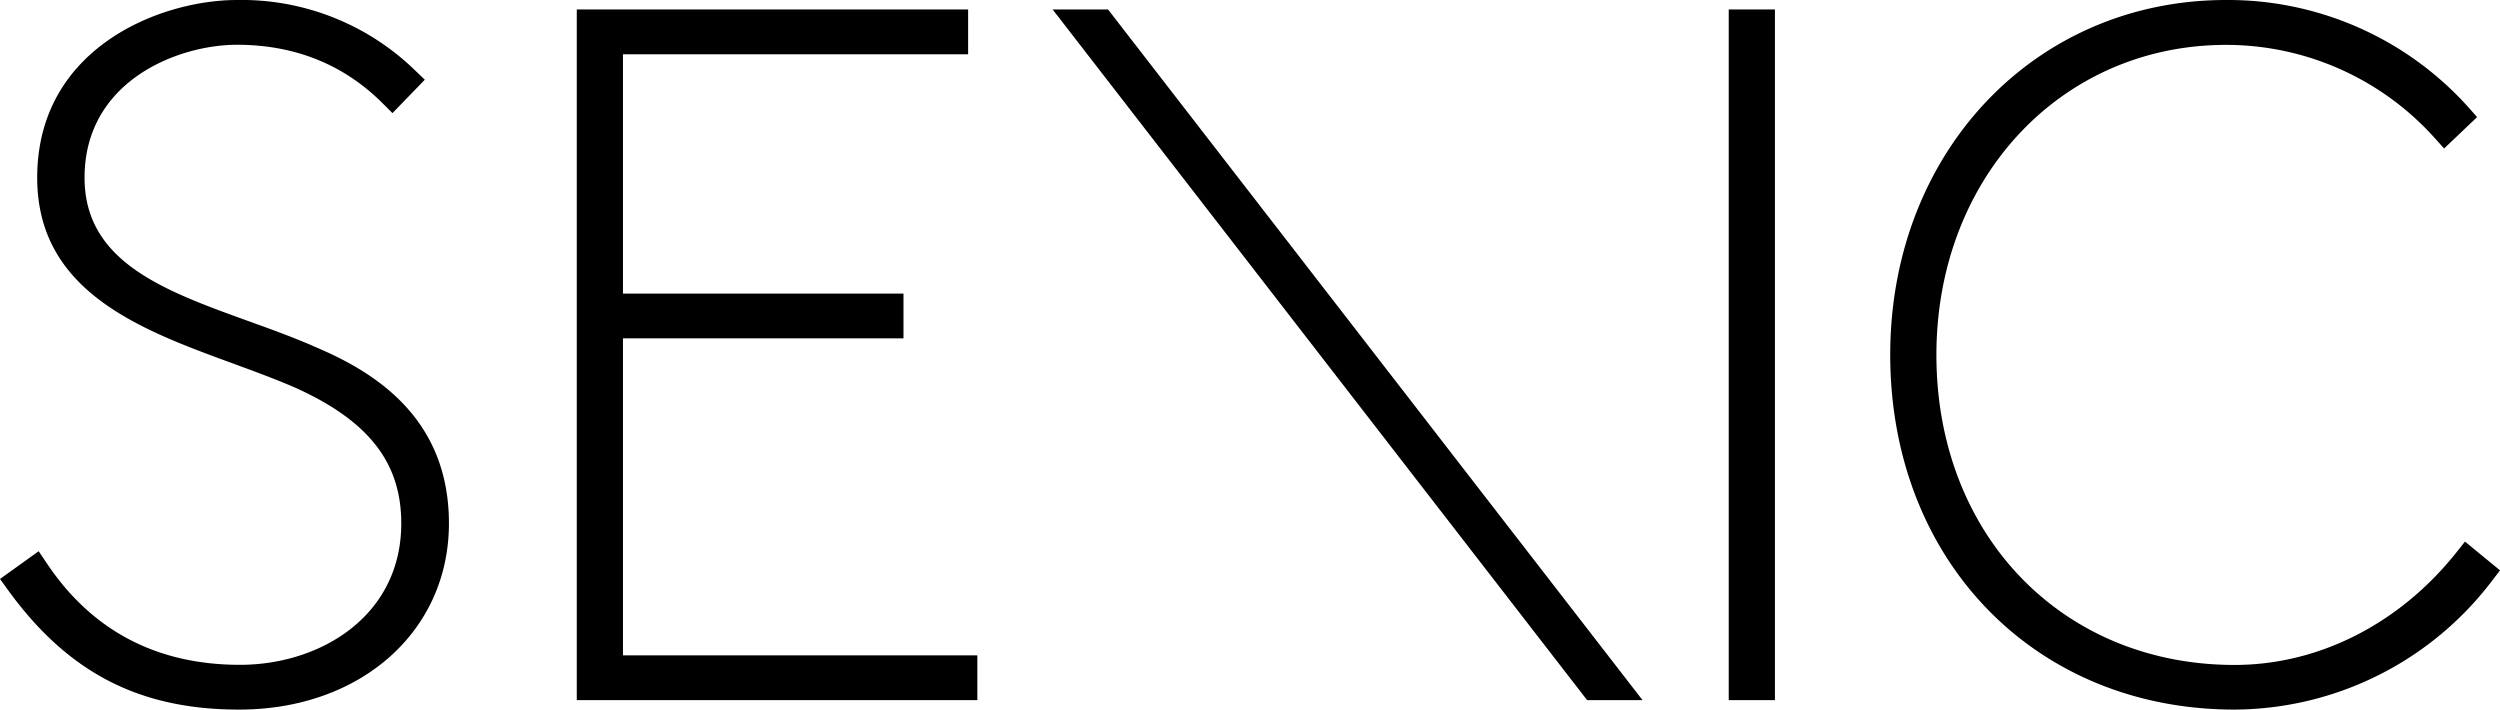
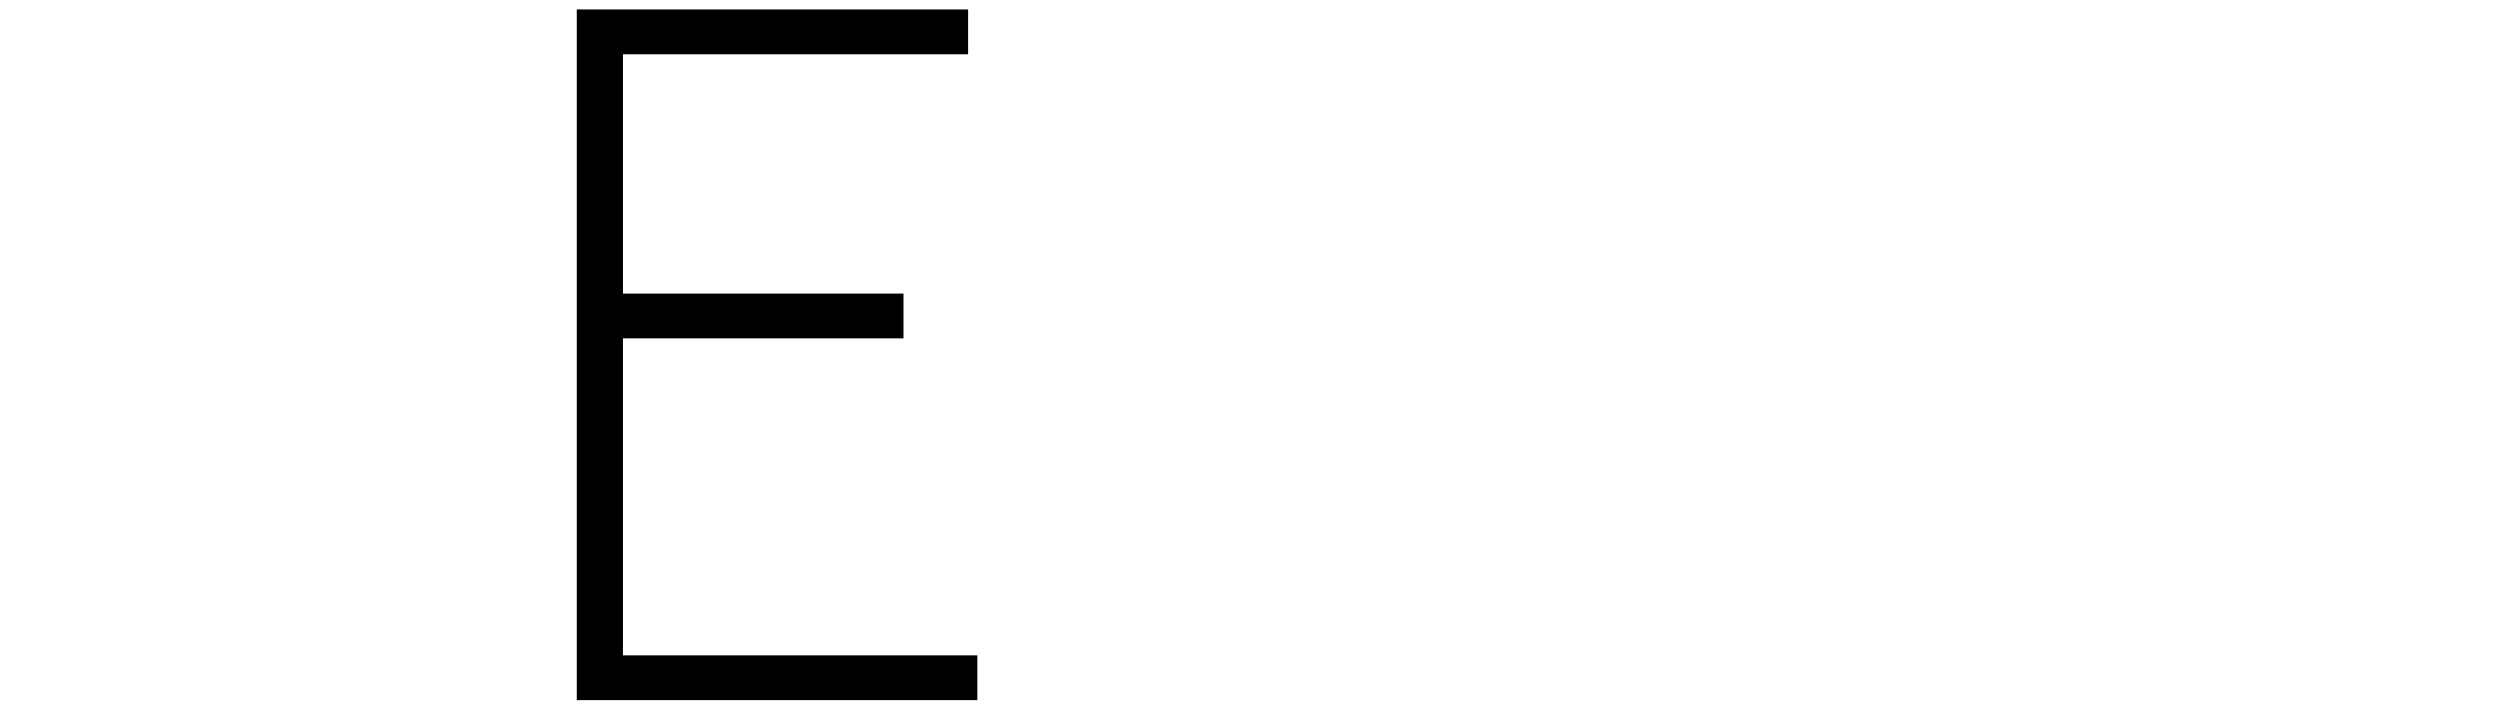
<svg xmlns="http://www.w3.org/2000/svg" viewBox="0 0 422.78 120">
  <title>Asset 1</title>
  <g id="Layer_2" data-name="Layer 2">
    <g id="Layer_1-2" data-name="Layer 1">
-       <polygon points="178.01 1.6 268.4 118.4 277.77 118.4 187.38 1.6 178.01 1.6" />
-       <path d="M52.92,58.49c-3.55-1.53-7.32-2.9-11-4.22-14.2-5.13-27.62-10-27.62-24.22,0-16.37,15.8-22.48,25.77-22.48,9.77,0,18.06,3.33,24.62,9.88l1.68,1.68,5.47-5.65-1.7-1.63A42.09,42.09,0,0,0,40.1,0C27,0,6.29,8.16,6.29,30.05c0,19.3,17.54,25.72,33,31.38,3.67,1.35,7.46,2.73,10.86,4.23,12.25,5.58,17.71,12.62,17.71,22.85,0,15.7-13.72,23.92-27.28,23.92-14.08,0-25.08-5.79-32.69-17.21l-1.35-2L0,97.91l1.38,1.91C11.52,113.78,23.57,120,40.44,120,61,120,75.92,106.76,75.92,88.51s-13.15-25.9-23-30" />
-       <path d="M416.86,91.59l-1.48,1.86c-9.6,12.06-23.27,19-37.49,19-29.21,0-50.42-22.05-50.42-52.43,0-29.89,21.07-52.43,49-52.43a47.39,47.39,0,0,1,35.24,15.72l1.62,1.8,5.58-5.31-1.51-1.7A54.61,54.61,0,0,0,376.47,0c-32.39,0-56.81,25.79-56.81,60,0,34.77,24.48,60,58.22,60a55,55,0,0,0,43.53-21.75l1.37-1.8Z" />
      <polygon points="105.35 57.22 152.79 57.22 152.79 49.65 105.35 49.65 105.35 9.18 163.72 9.18 163.72 1.6 97.54 1.6 97.54 118.4 165.28 118.4 165.28 110.83 105.35 110.83 105.35 57.22" />
-       <rect x="292.35" y="1.6" width="7.81" height="116.8" />
    </g>
  </g>
</svg>